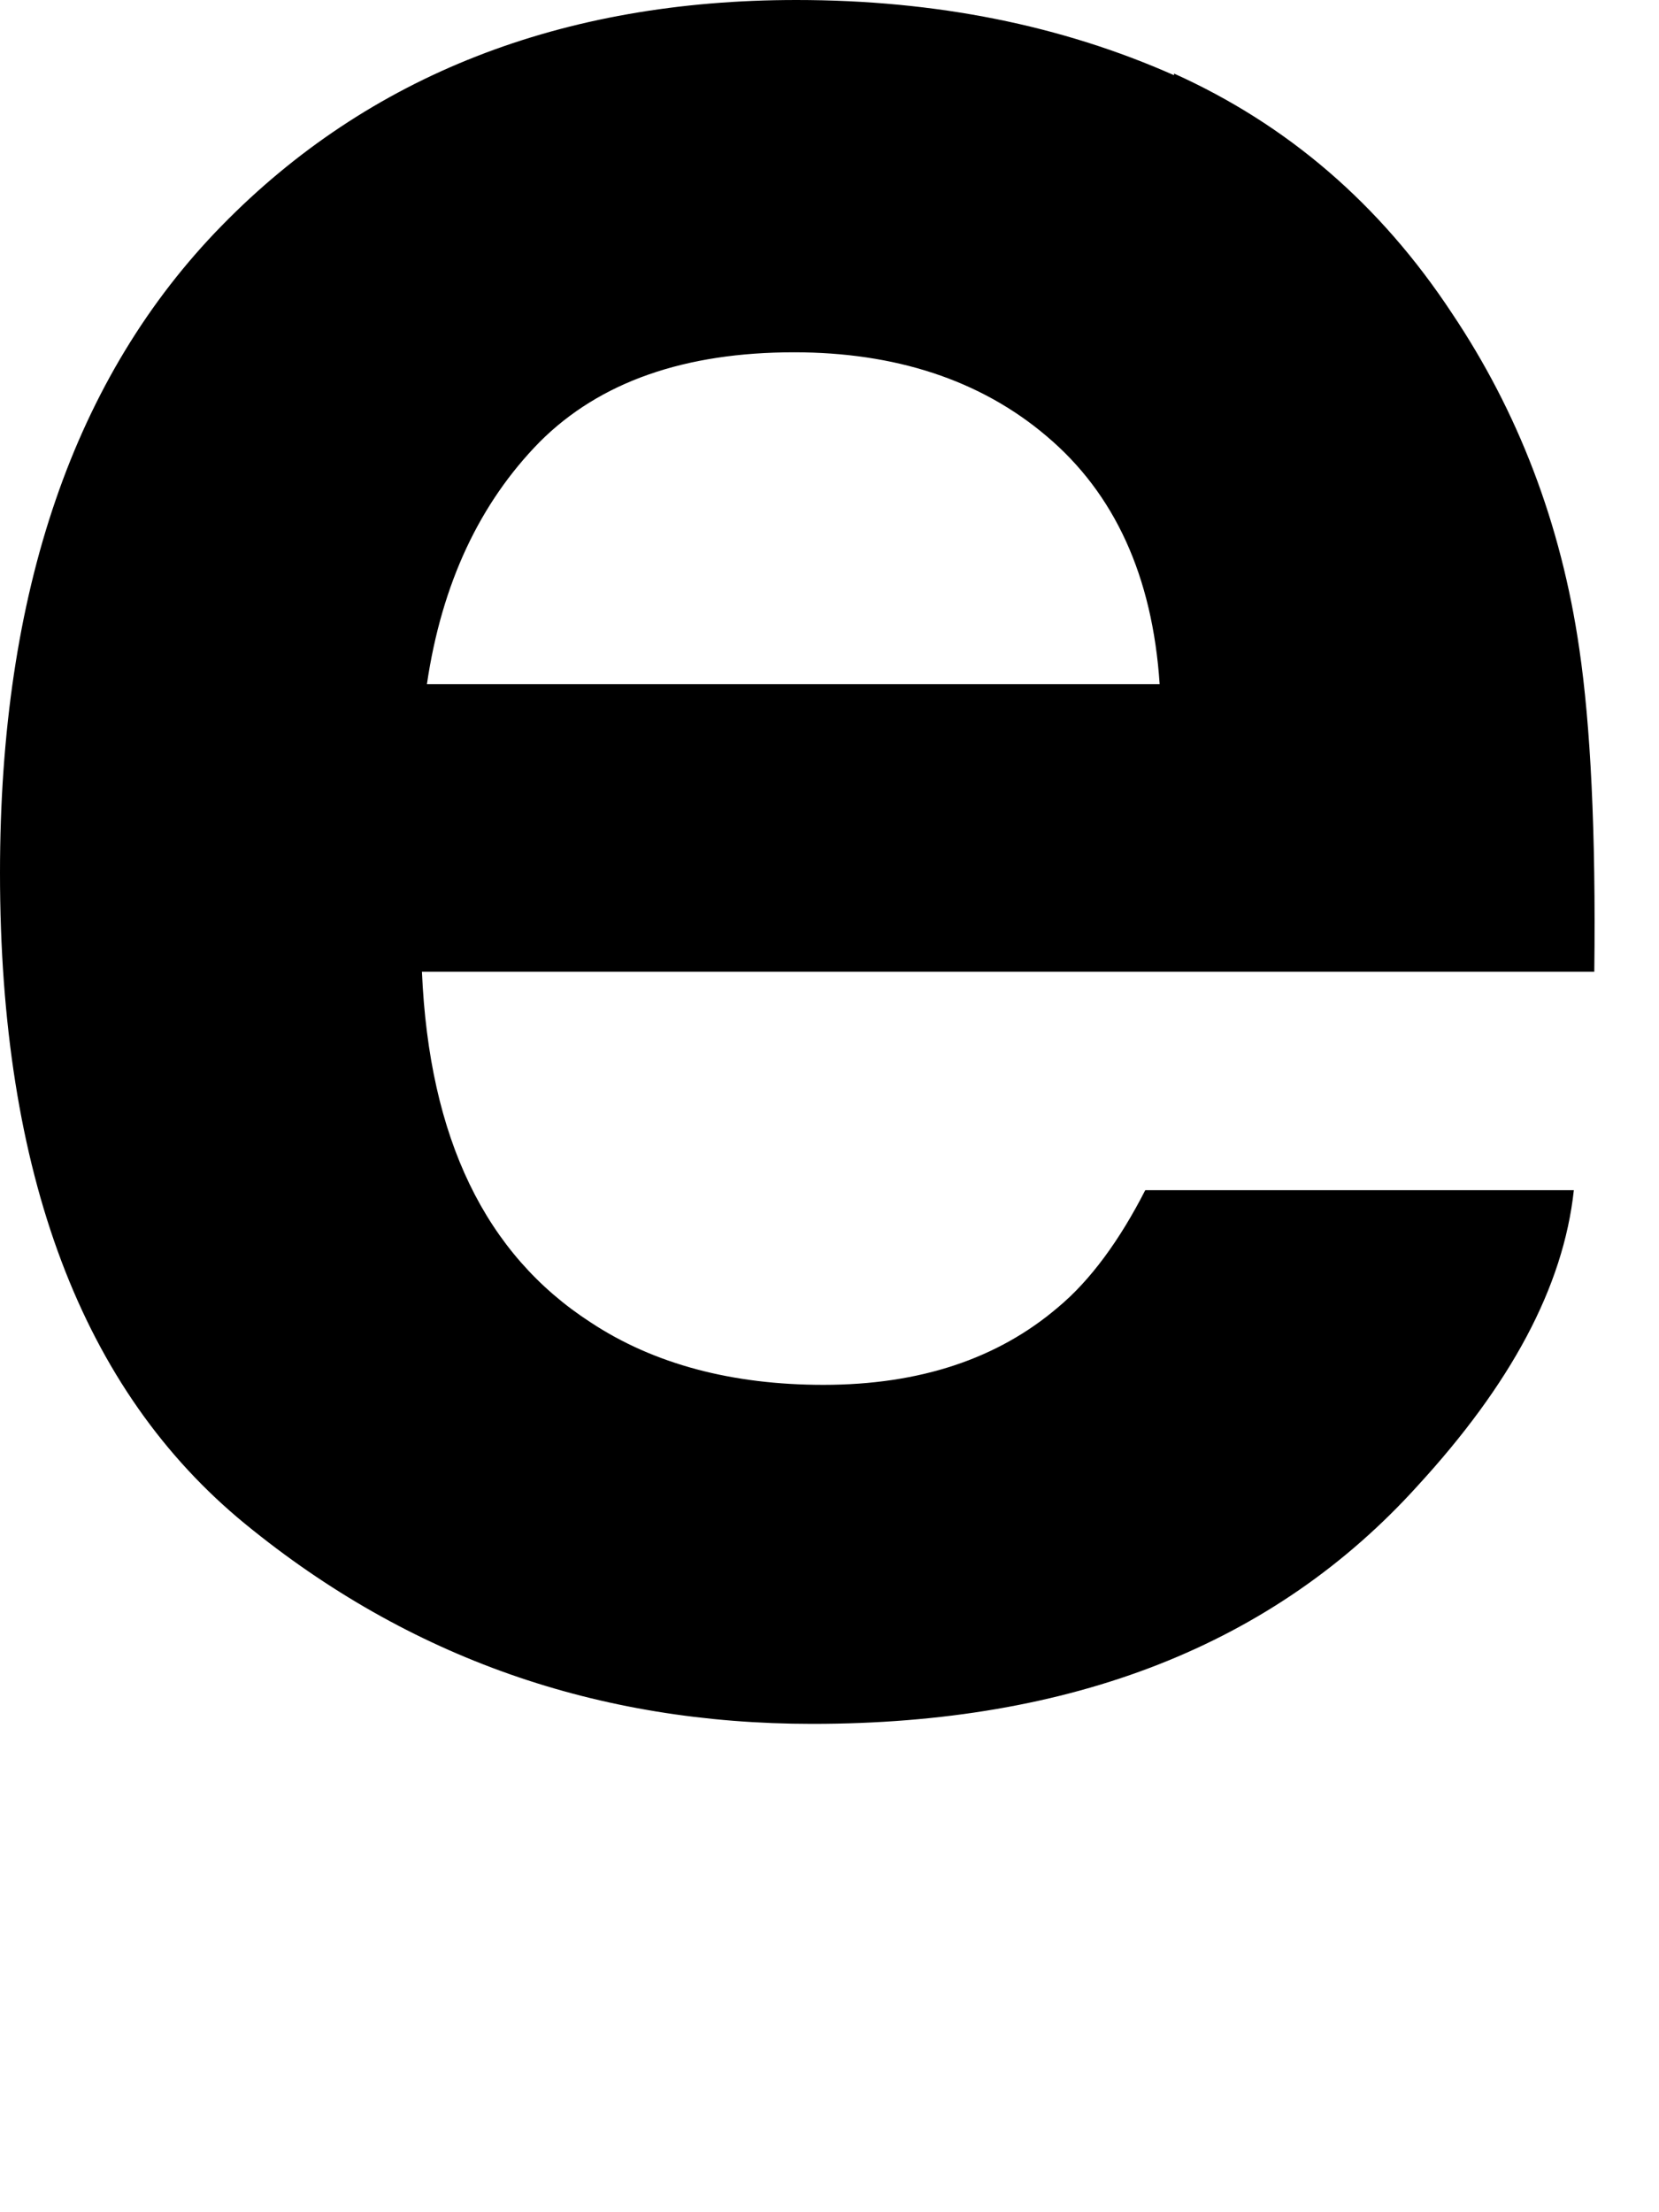
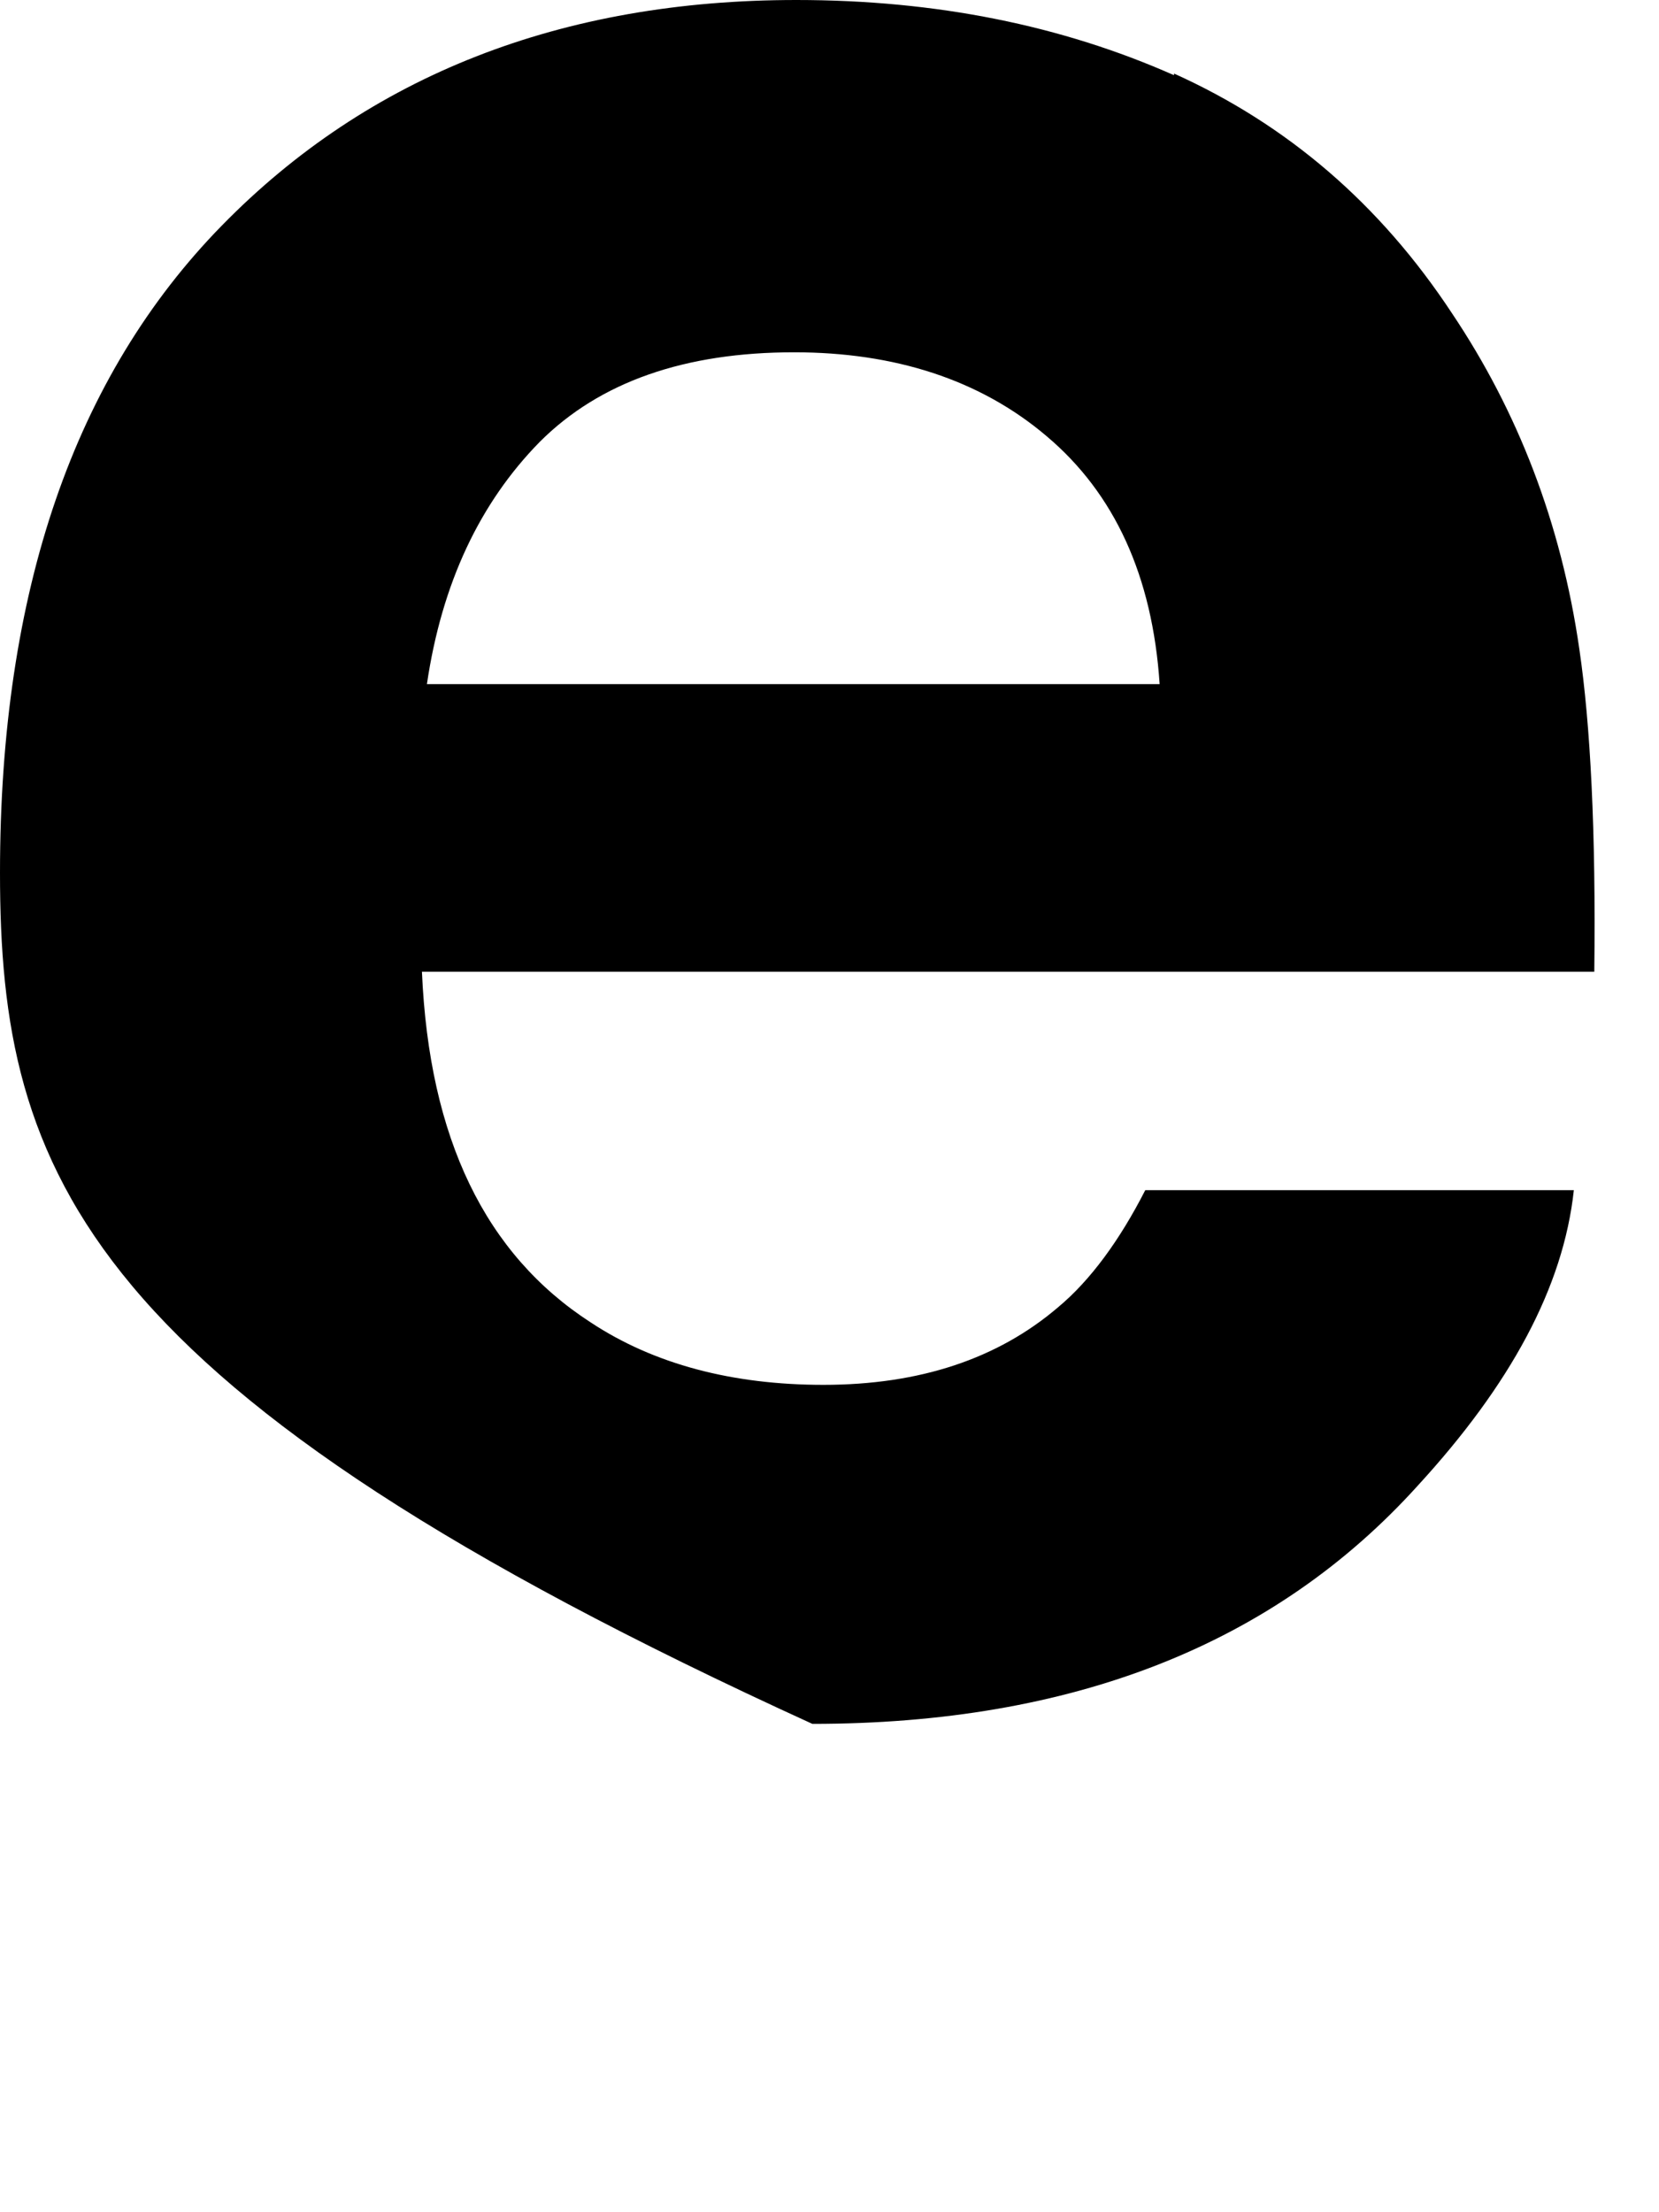
<svg xmlns="http://www.w3.org/2000/svg" fill="none" height="100%" overflow="visible" preserveAspectRatio="none" style="display: block;" viewBox="0 0 3 4" width="100%">
-   <path d="M2.123 0.133C2.327 0.225 2.495 0.368 2.626 0.567C2.744 0.743 2.823 0.945 2.856 1.174C2.876 1.31 2.886 1.502 2.883 1.757H0.763C0.776 2.059 0.878 2.268 1.068 2.391C1.183 2.467 1.325 2.504 1.489 2.504C1.663 2.504 1.804 2.457 1.913 2.364C1.972 2.315 2.025 2.242 2.071 2.152H2.846C2.827 2.328 2.731 2.504 2.564 2.686C2.304 2.974 1.939 3.117 1.469 3.117C1.081 3.117 0.74 2.998 0.444 2.756C0.148 2.514 0 2.122 0 1.578C0 1.068 0.135 0.68 0.401 0.408C0.667 0.136 1.016 0 1.44 0C1.693 0 1.92 0.046 2.123 0.136V0.133ZM0.976 0.799C0.868 0.909 0.799 1.054 0.772 1.237H2.097C2.084 1.041 2.015 0.892 1.893 0.789C1.772 0.686 1.617 0.637 1.436 0.637C1.239 0.637 1.085 0.69 0.976 0.799Z" fill="black" id="Vector" />
+   <path d="M2.123 0.133C2.327 0.225 2.495 0.368 2.626 0.567C2.744 0.743 2.823 0.945 2.856 1.174C2.876 1.31 2.886 1.502 2.883 1.757H0.763C0.776 2.059 0.878 2.268 1.068 2.391C1.183 2.467 1.325 2.504 1.489 2.504C1.663 2.504 1.804 2.457 1.913 2.364C1.972 2.315 2.025 2.242 2.071 2.152H2.846C2.827 2.328 2.731 2.504 2.564 2.686C2.304 2.974 1.939 3.117 1.469 3.117C0.148 2.514 0 2.122 0 1.578C0 1.068 0.135 0.68 0.401 0.408C0.667 0.136 1.016 0 1.44 0C1.693 0 1.92 0.046 2.123 0.136V0.133ZM0.976 0.799C0.868 0.909 0.799 1.054 0.772 1.237H2.097C2.084 1.041 2.015 0.892 1.893 0.789C1.772 0.686 1.617 0.637 1.436 0.637C1.239 0.637 1.085 0.69 0.976 0.799Z" fill="black" id="Vector" />
</svg>